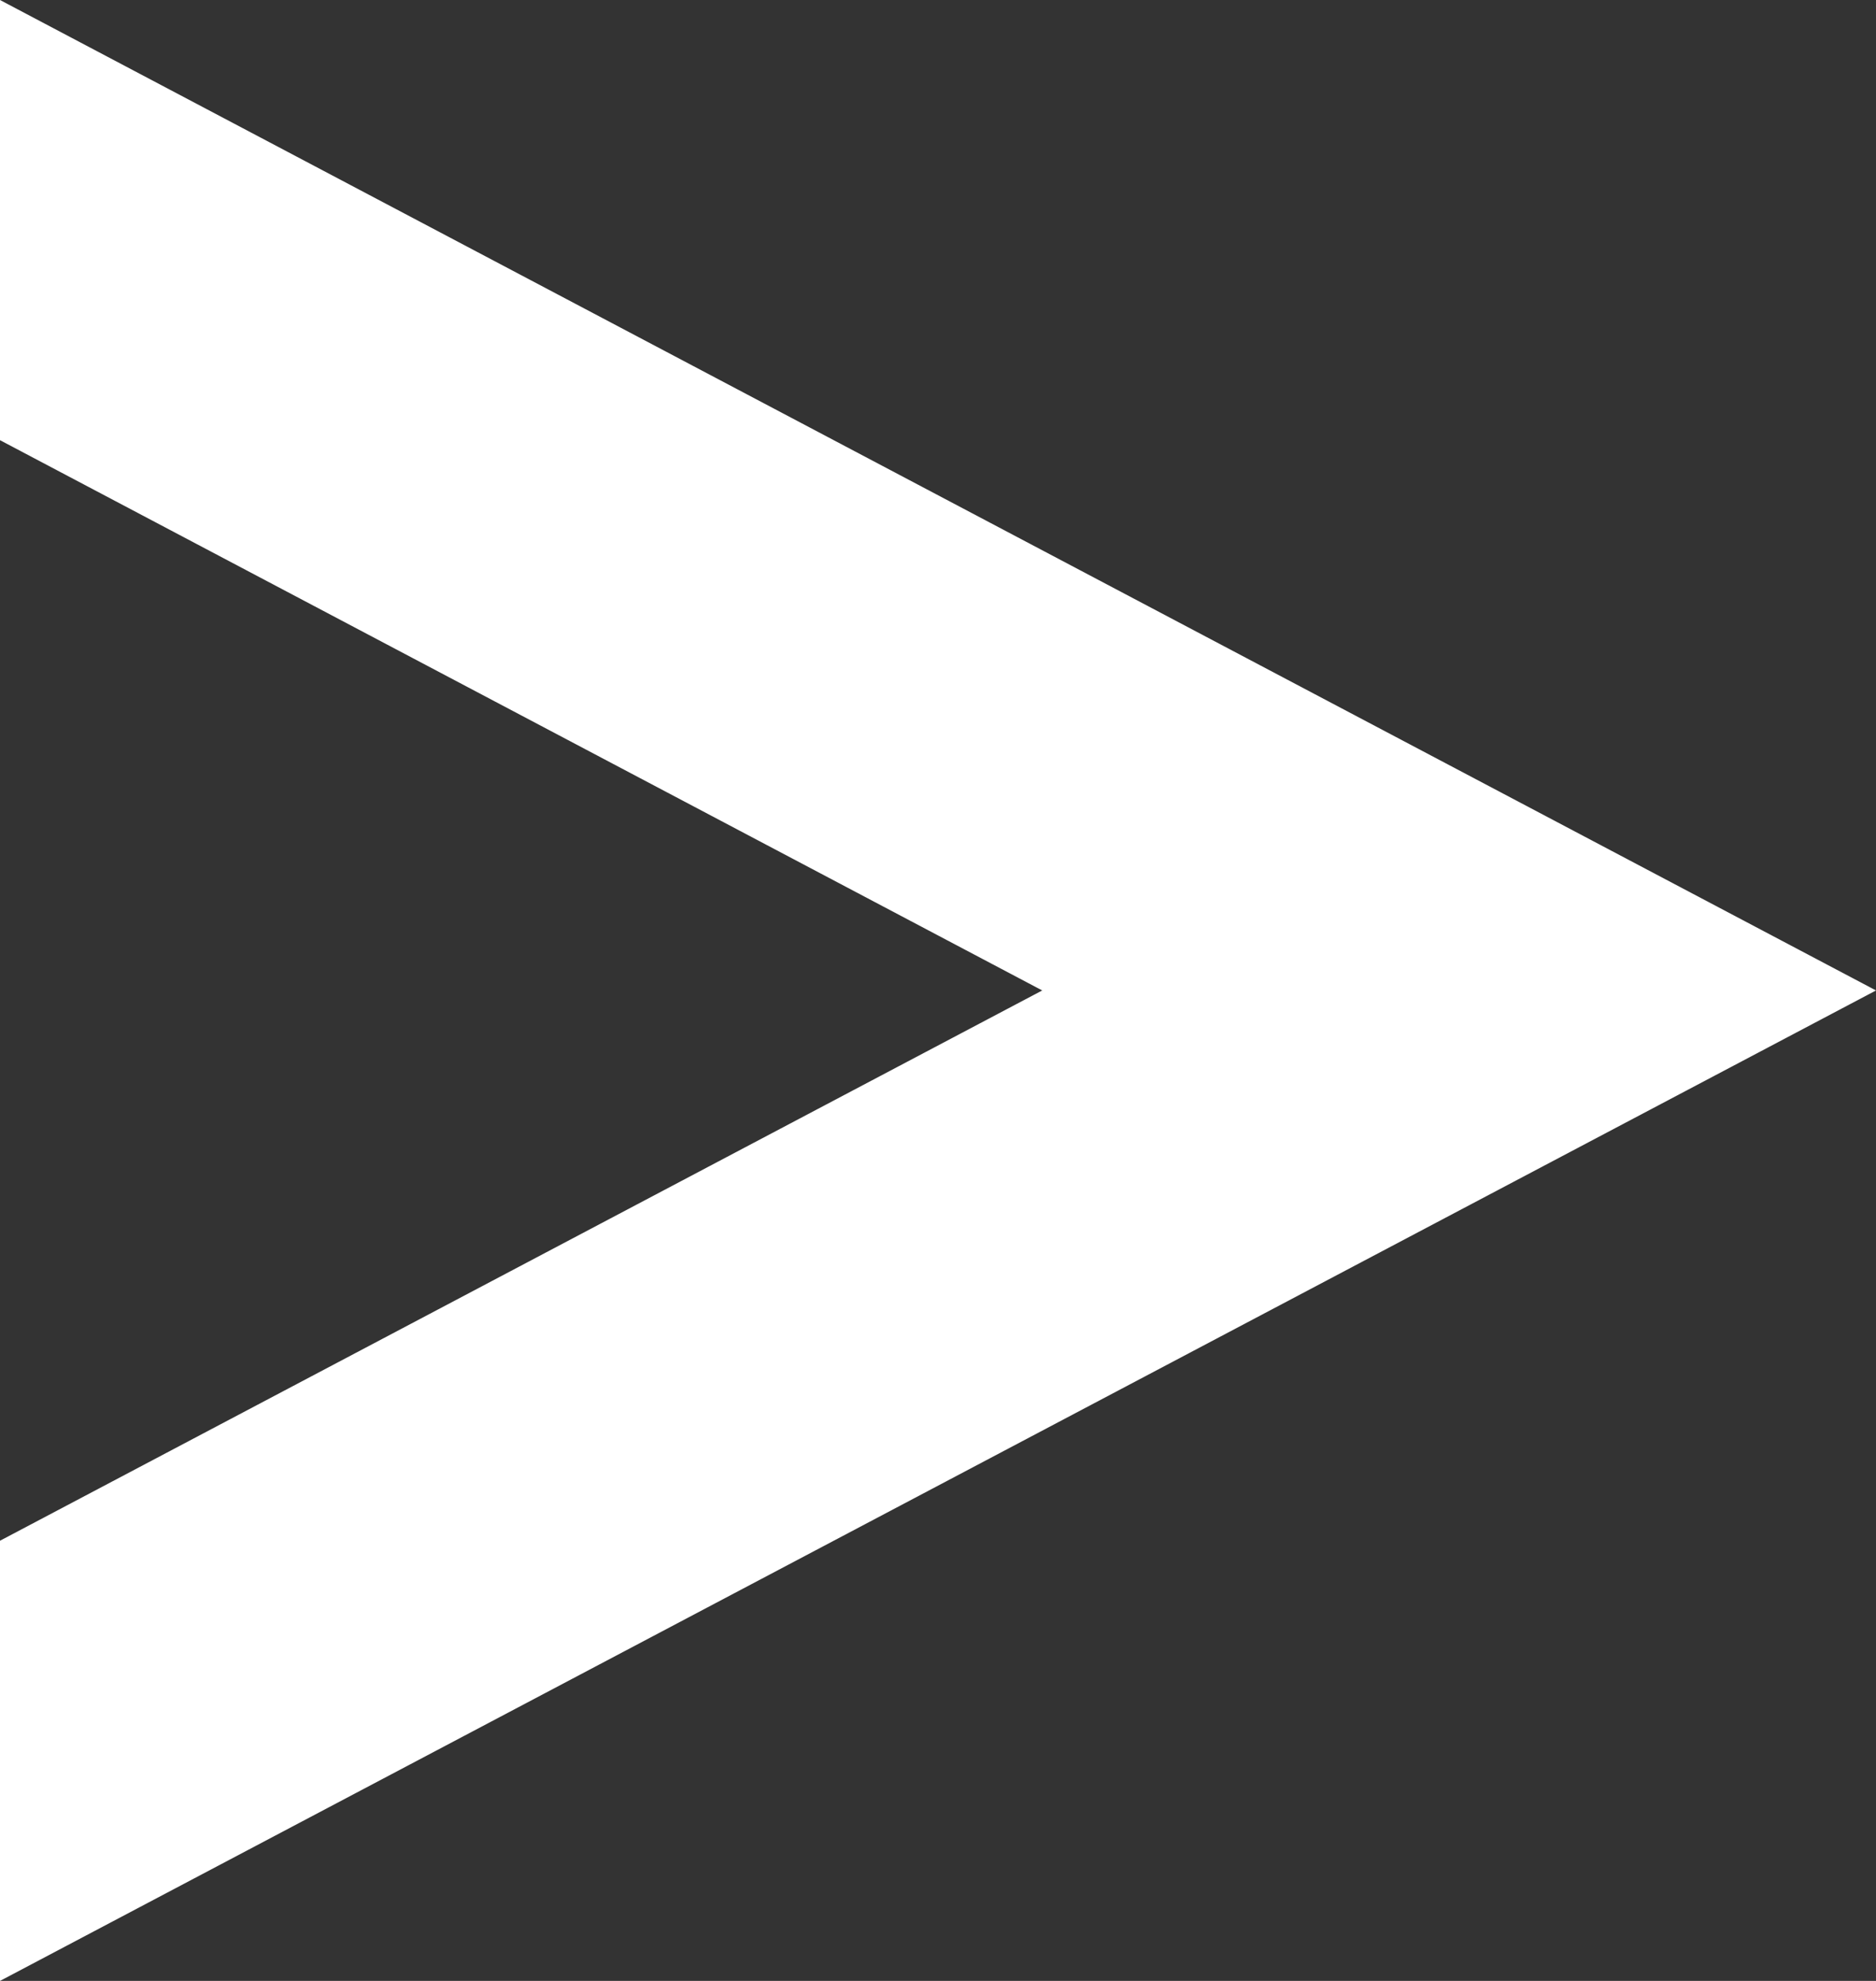
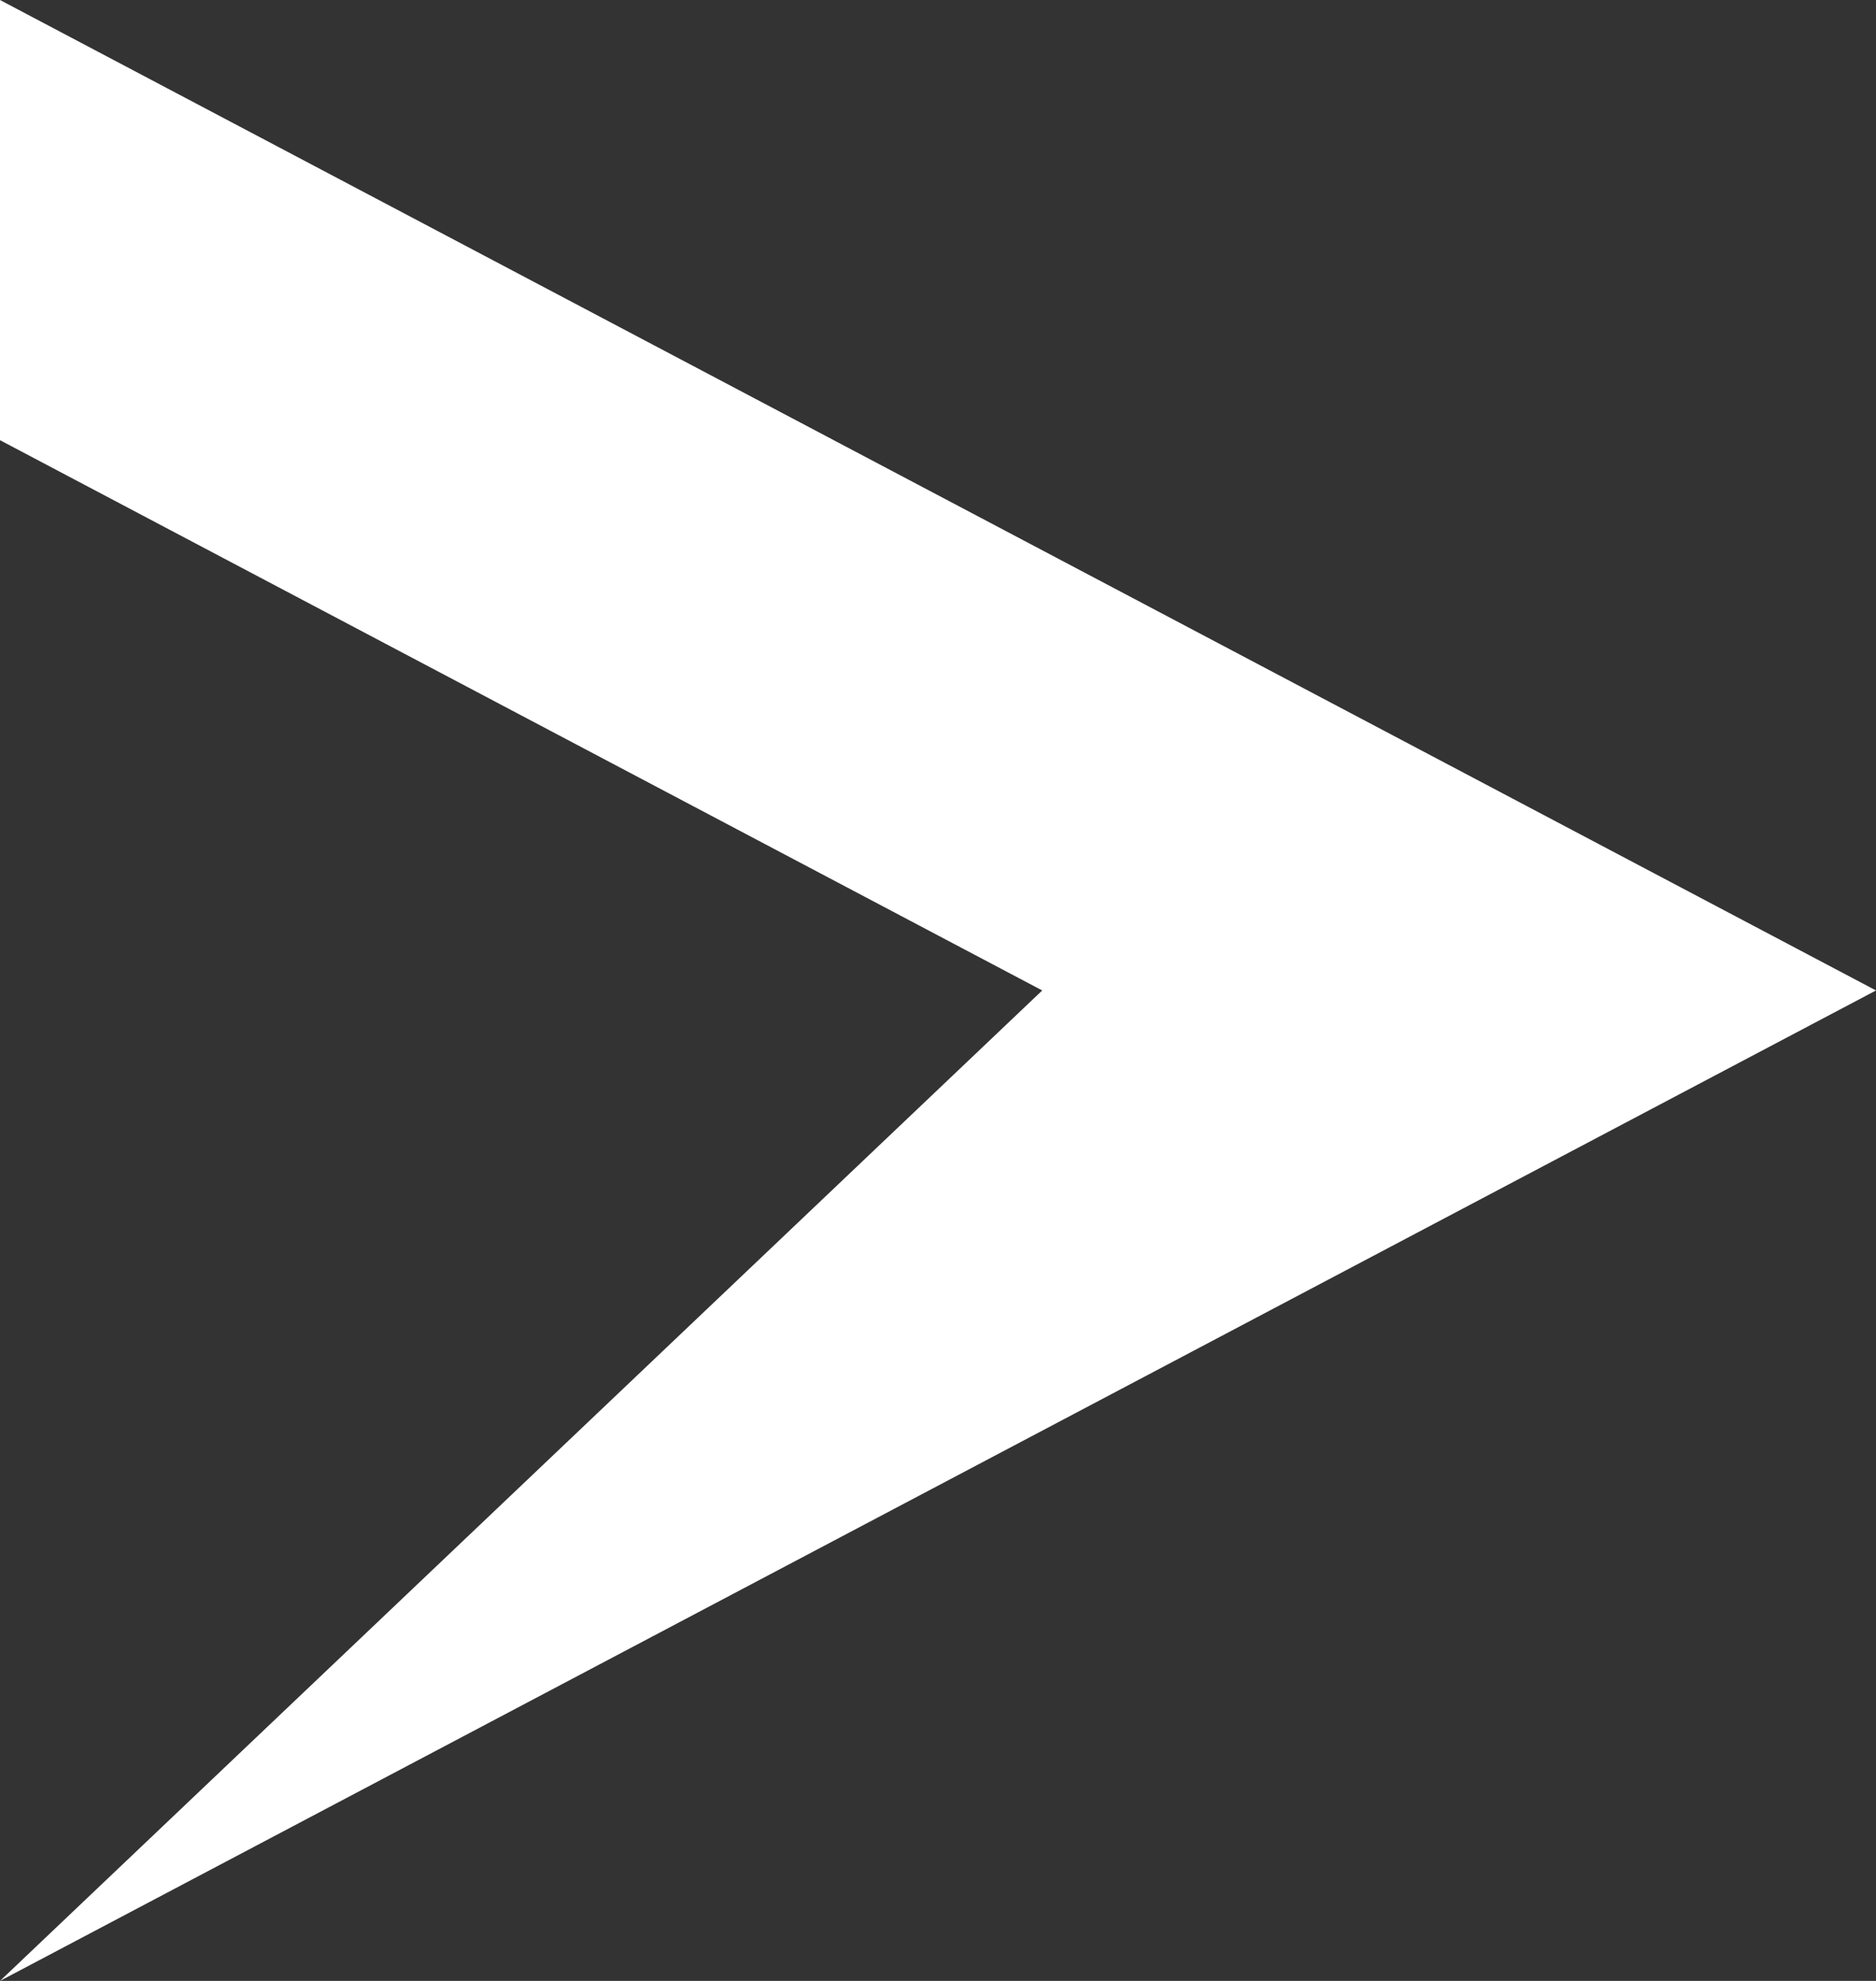
<svg xmlns="http://www.w3.org/2000/svg" width="18" height="19" viewBox="0 0 18 19">
  <rect x="0" y="0" width="18" height="19" fill="#333333" stroke="none" />
-   <path id="Soustraction_5" data-name="Soustraction 5" d="M0,19V14.778L10,9.5,0,4.222V0L18,9.5,0,19Z" fill="#fff" />
+   <path id="Soustraction_5" data-name="Soustraction 5" d="M0,19L10,9.5,0,4.222V0L18,9.5,0,19Z" fill="#fff" />
</svg>